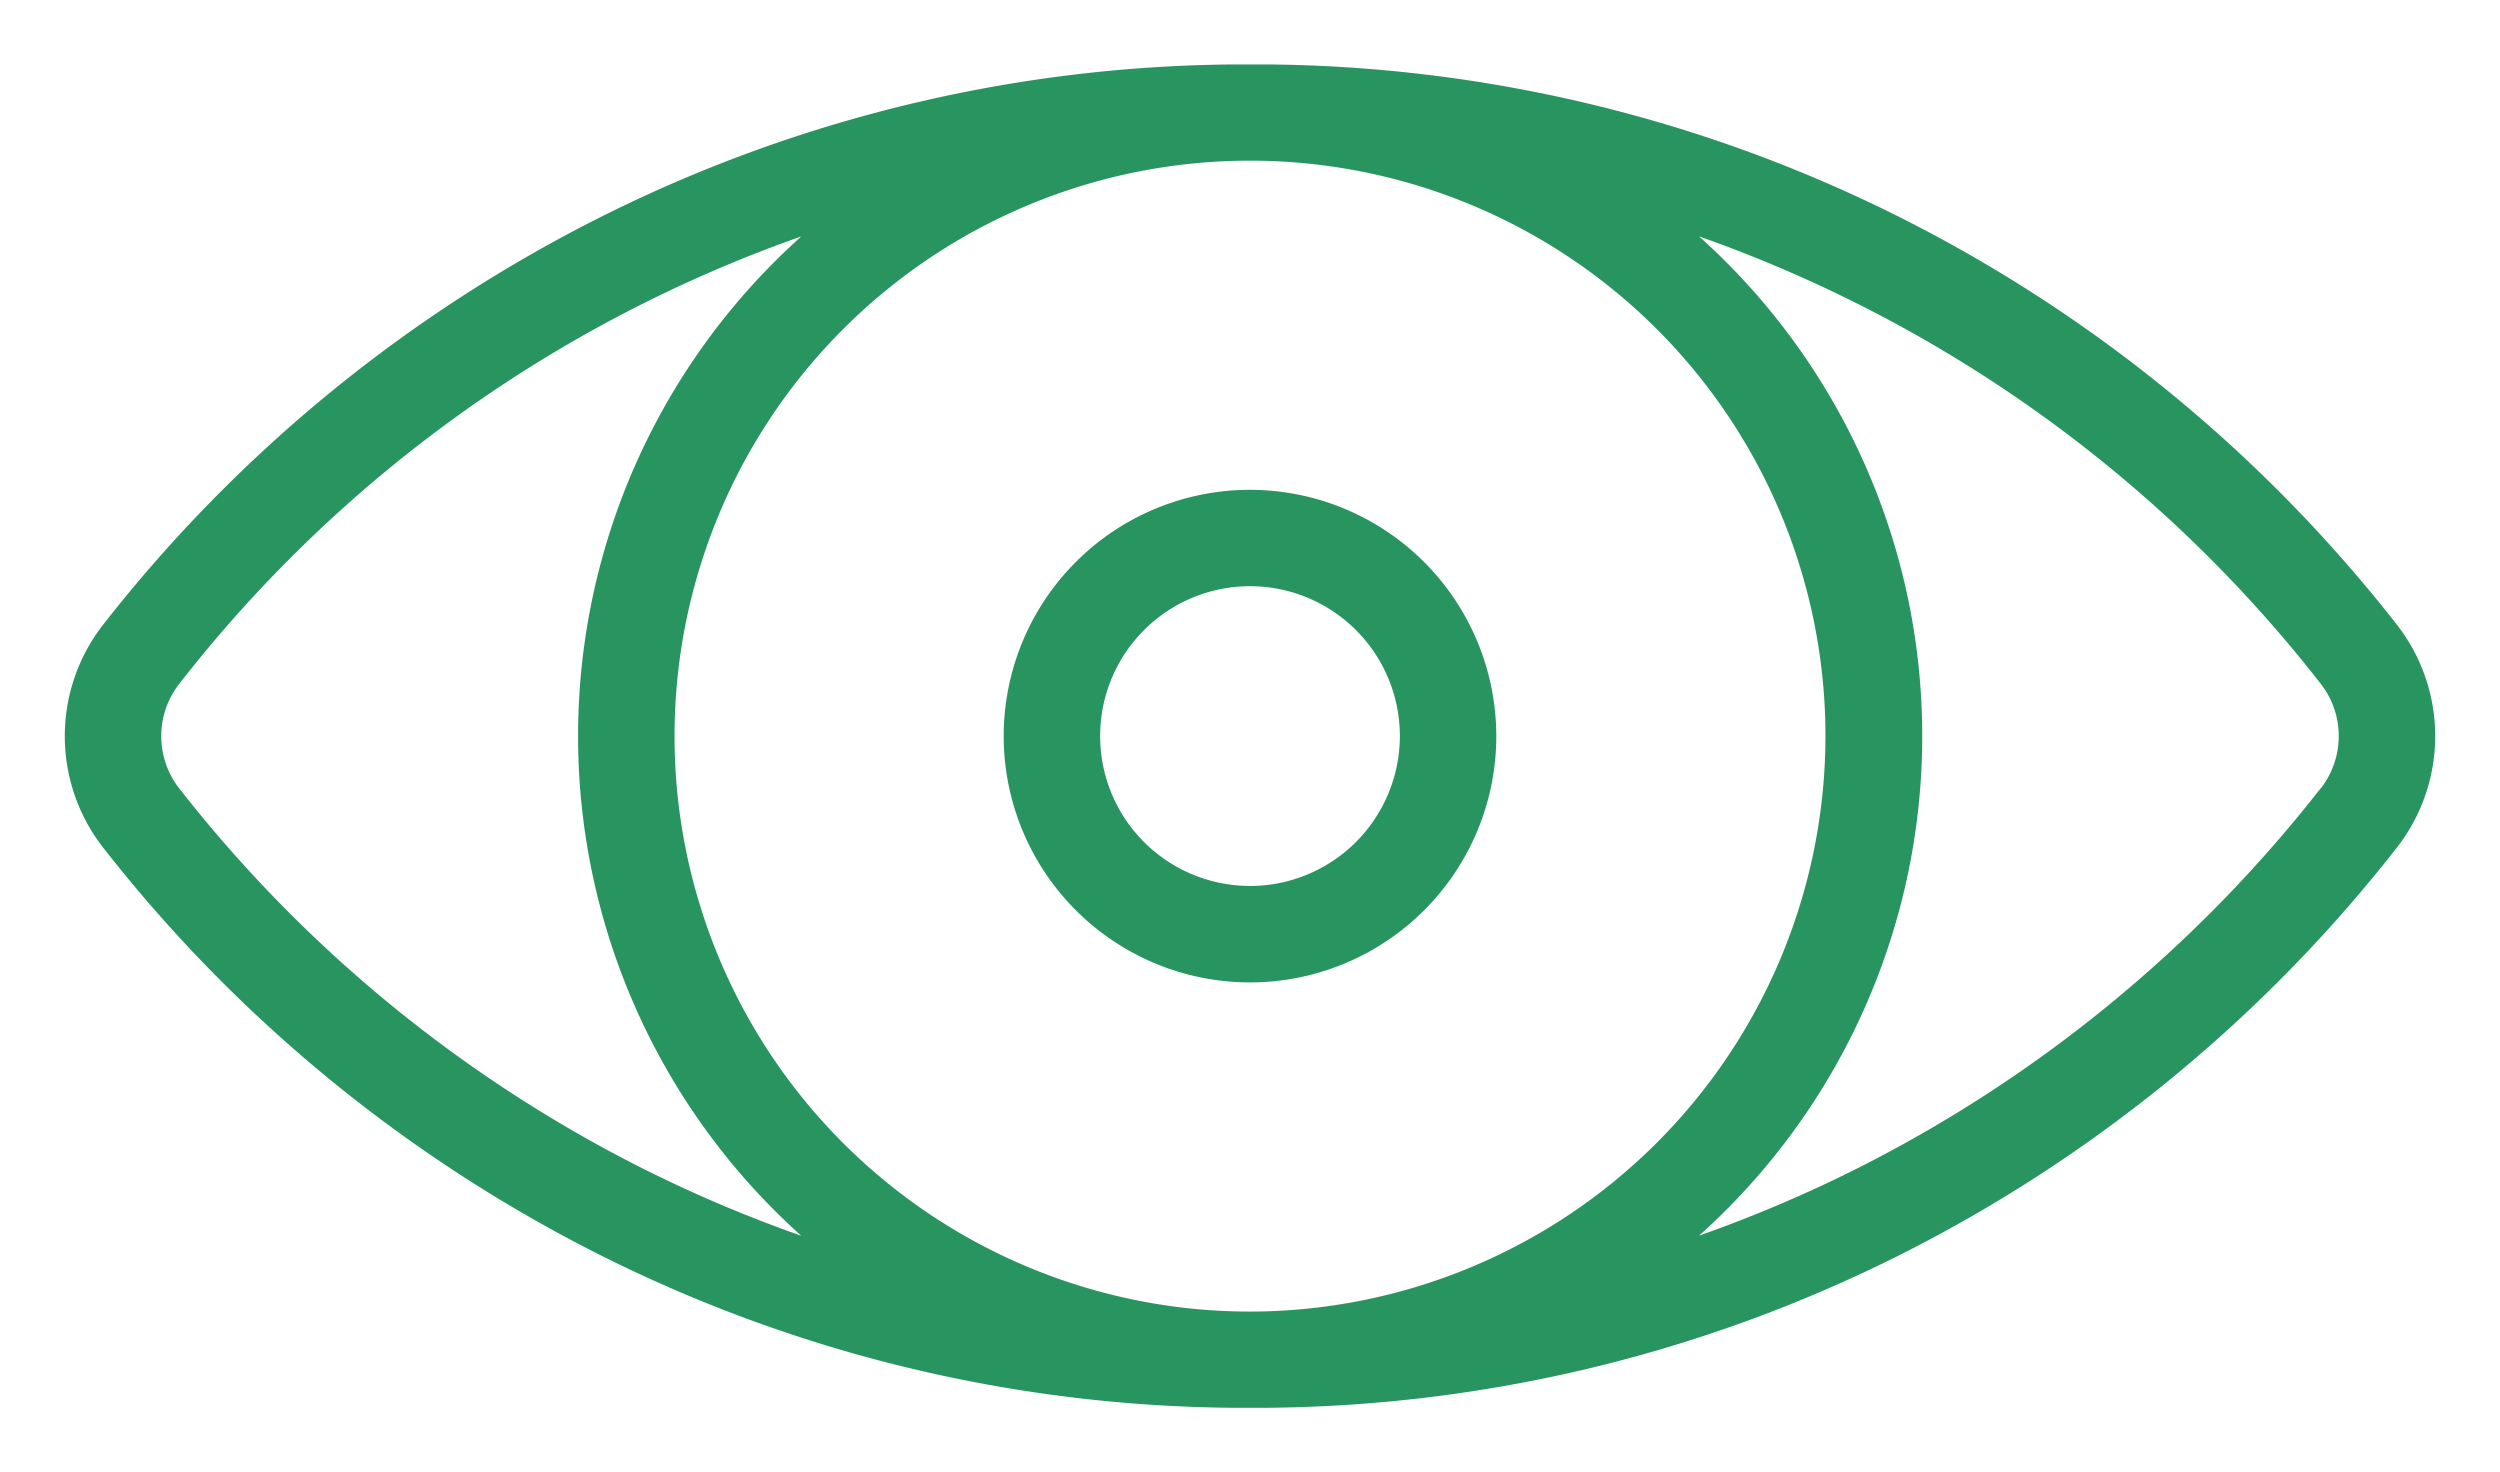
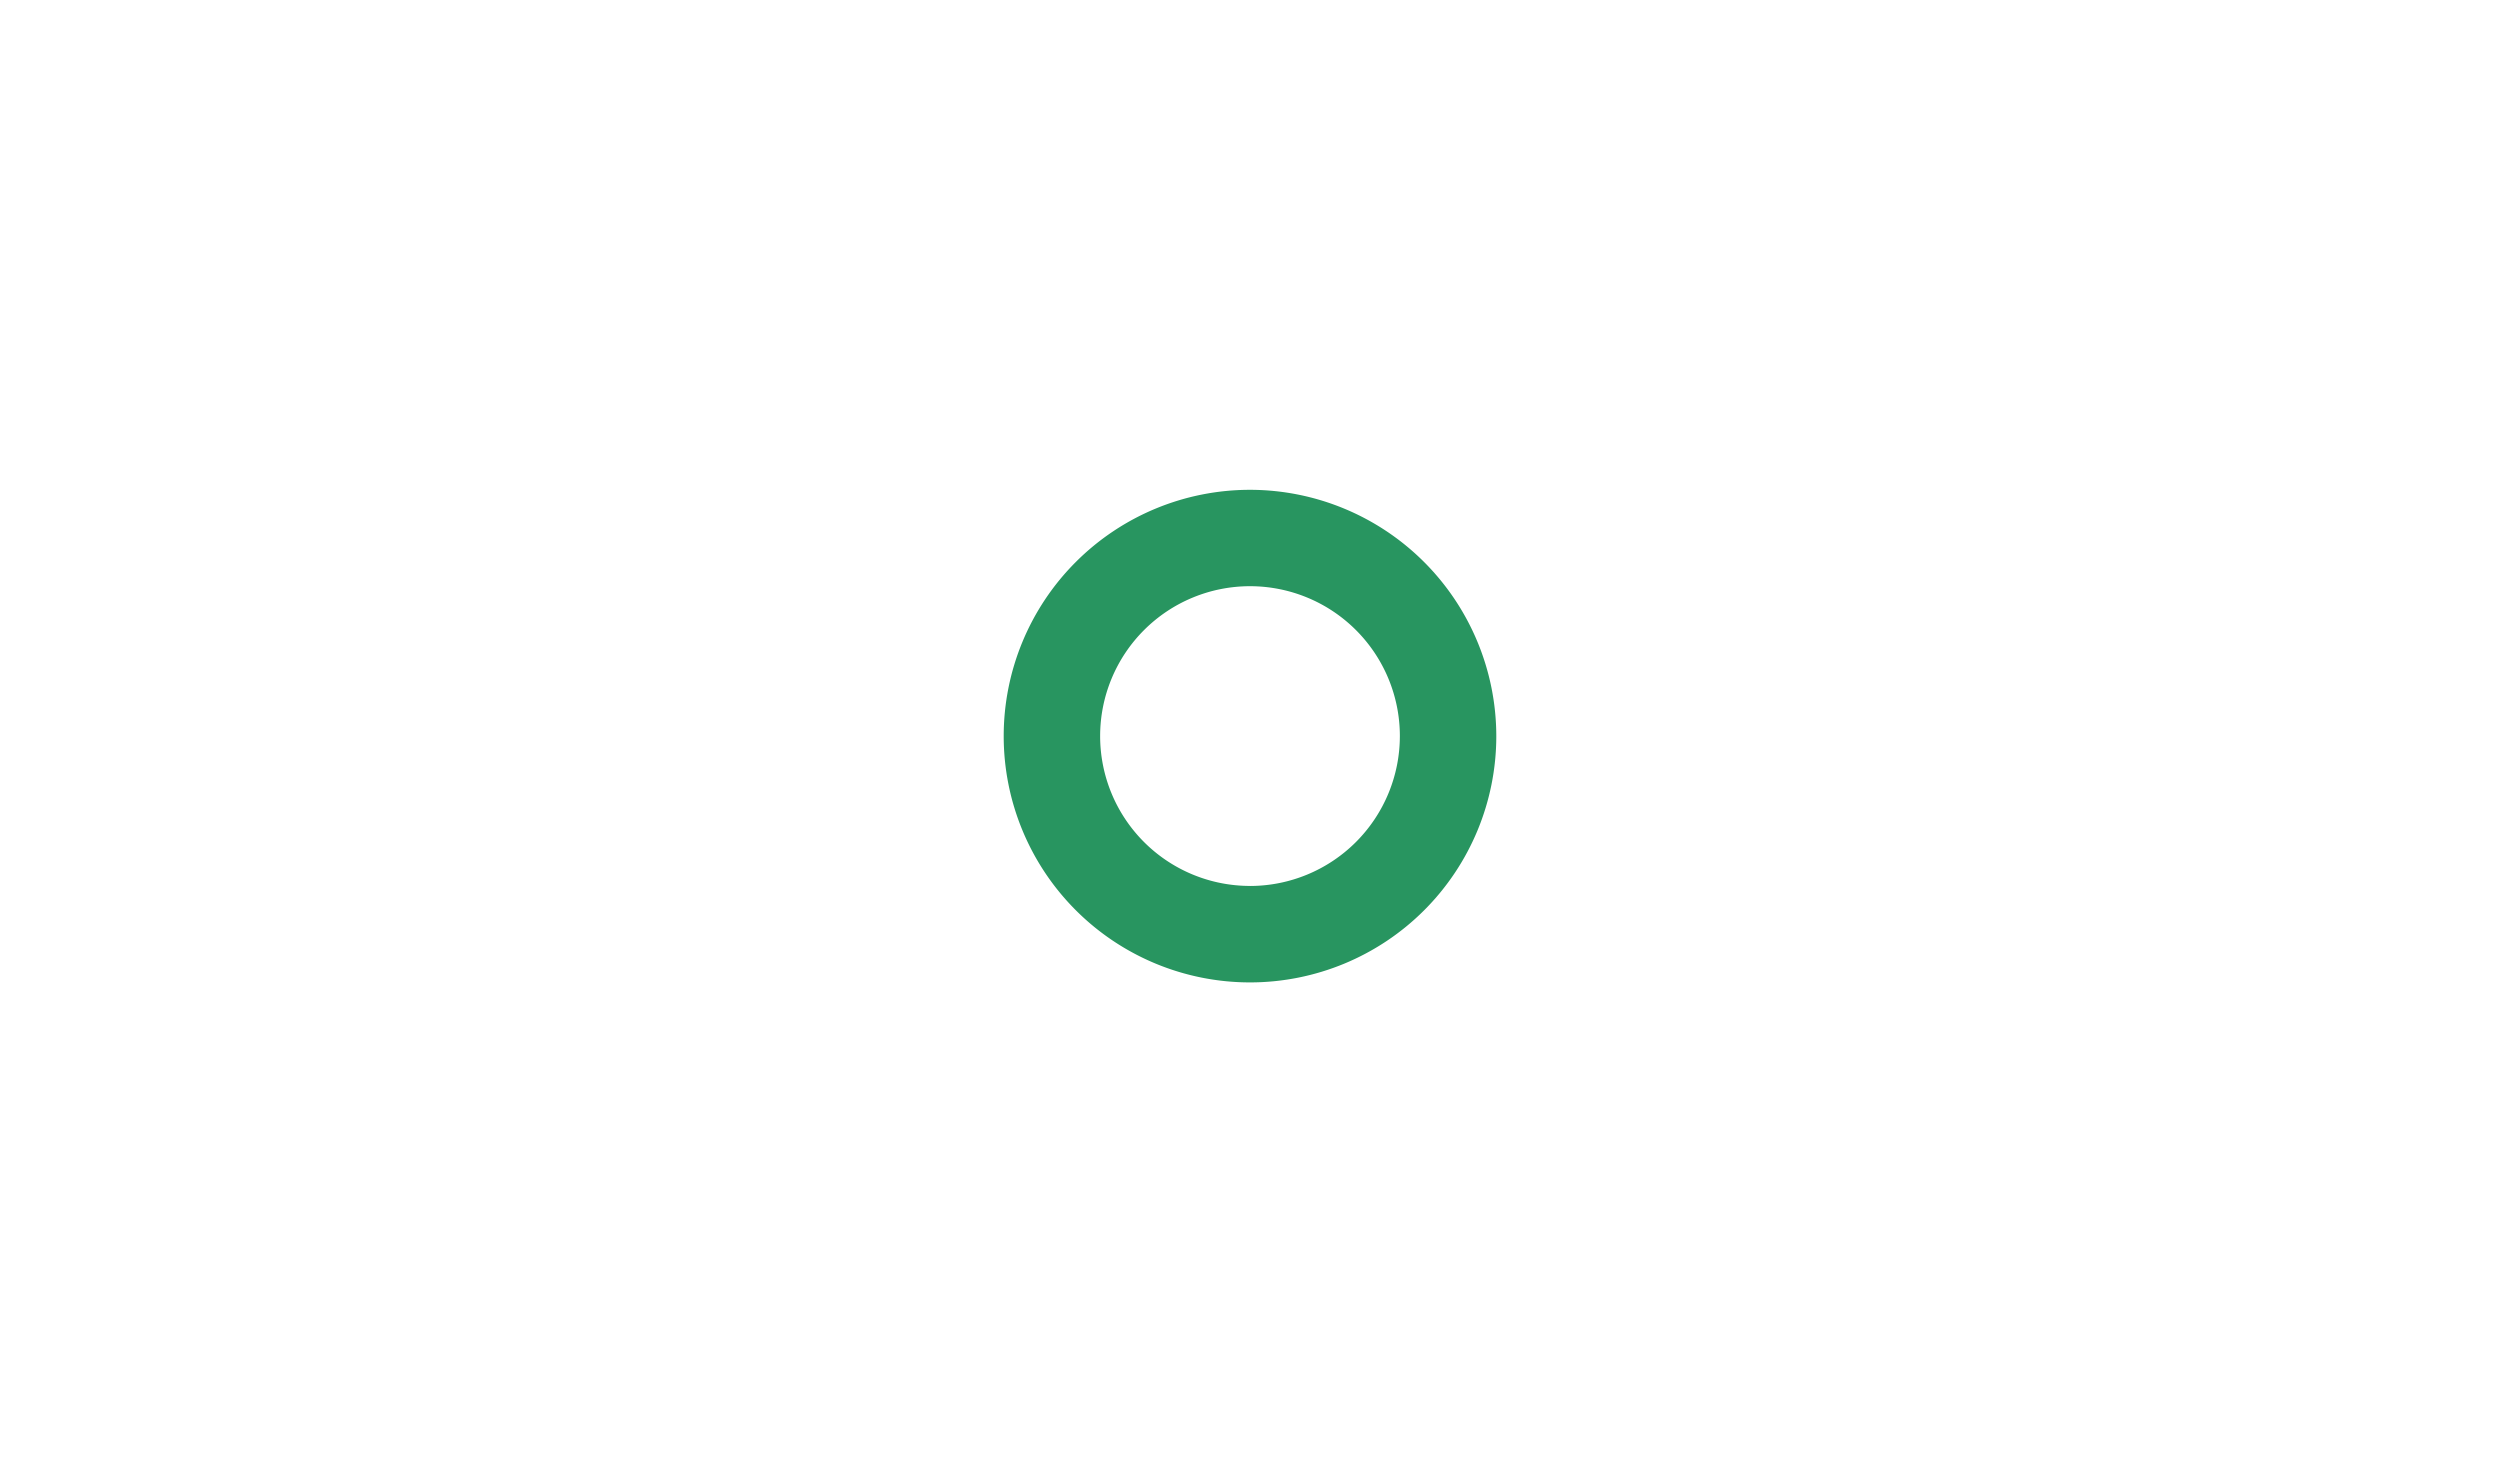
<svg xmlns="http://www.w3.org/2000/svg" id="Layer_1" data-name="Layer 1" viewBox="0 0 540 318">
  <defs>
    <style>.cls-1{fill:#289560;}</style>
  </defs>
  <title>Artboard 1</title>
-   <path class="cls-1" d="M517.7,134.9A316.91,316.91,0,0,0,410.06,46.77,310.54,310.54,0,0,0,274,13.92c-1.32,0-6.6,0-7.92,0a310.54,310.54,0,0,0-136.1,32.84A316.89,316.89,0,0,0,22.3,134.9a39.14,39.14,0,0,0,0,48.21,316.91,316.91,0,0,0,107.64,88.13A310.54,310.54,0,0,0,266,304.08c1.32,0,6.6,0,7.92,0a310.54,310.54,0,0,0,136.1-32.84A316.9,316.9,0,0,0,517.7,183.11,39.14,39.14,0,0,0,517.7,134.9ZM270,283.3A124.3,124.3,0,1,1,394.3,159,124.44,124.44,0,0,1,270,283.3ZM139.24,252.6A296,296,0,0,1,38.72,170.3a18.34,18.34,0,0,1,0-22.59A293.78,293.78,0,0,1,173.08,51.07a144.91,144.91,0,0,0,0,215.86A293.52,293.52,0,0,1,139.24,252.6Zm362-82.3a295.94,295.94,0,0,1-100.52,82.3A293.41,293.41,0,0,1,367,266.9a144.91,144.91,0,0,0,0-215.84A294,294,0,0,1,501.28,147.7,18.35,18.35,0,0,1,501.28,170.3Z" />
  <path class="cls-1" d="M270,105.8A53.2,53.2,0,1,0,323.2,159,53.25,53.25,0,0,0,270,105.8Zm0,85.56A32.37,32.37,0,1,1,302.37,159,32.4,32.4,0,0,1,270,191.37Z" />
</svg>